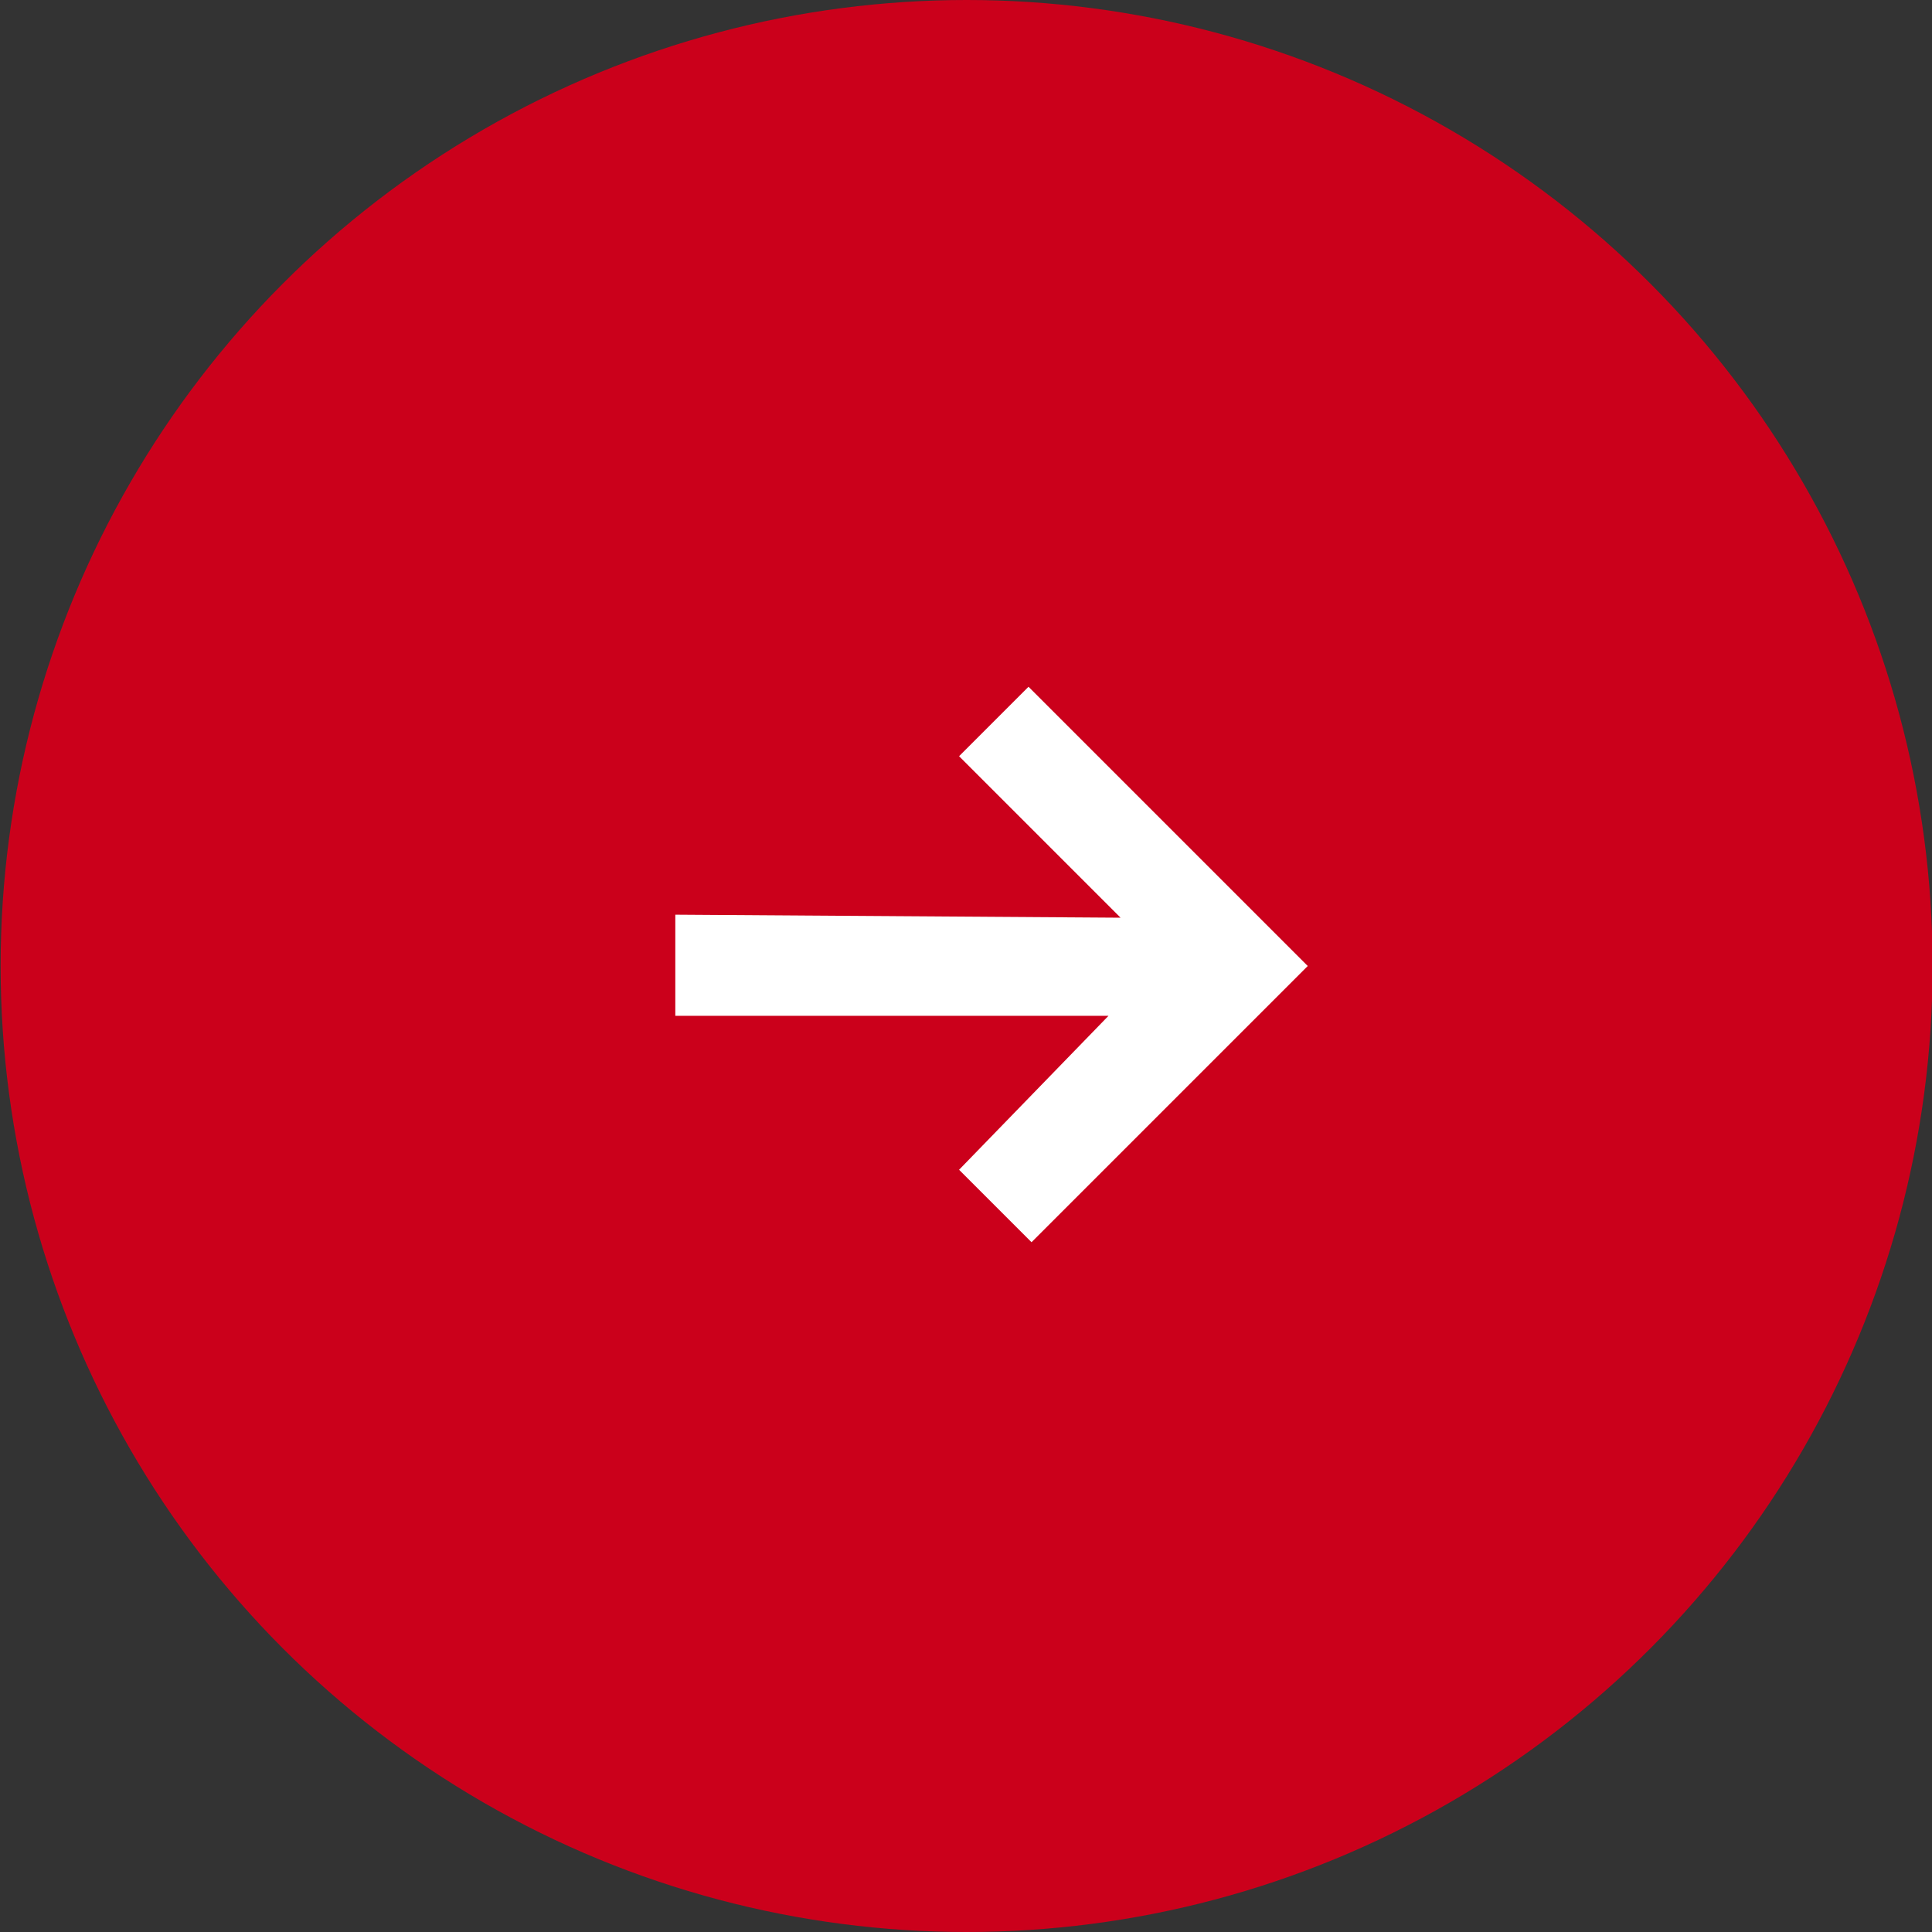
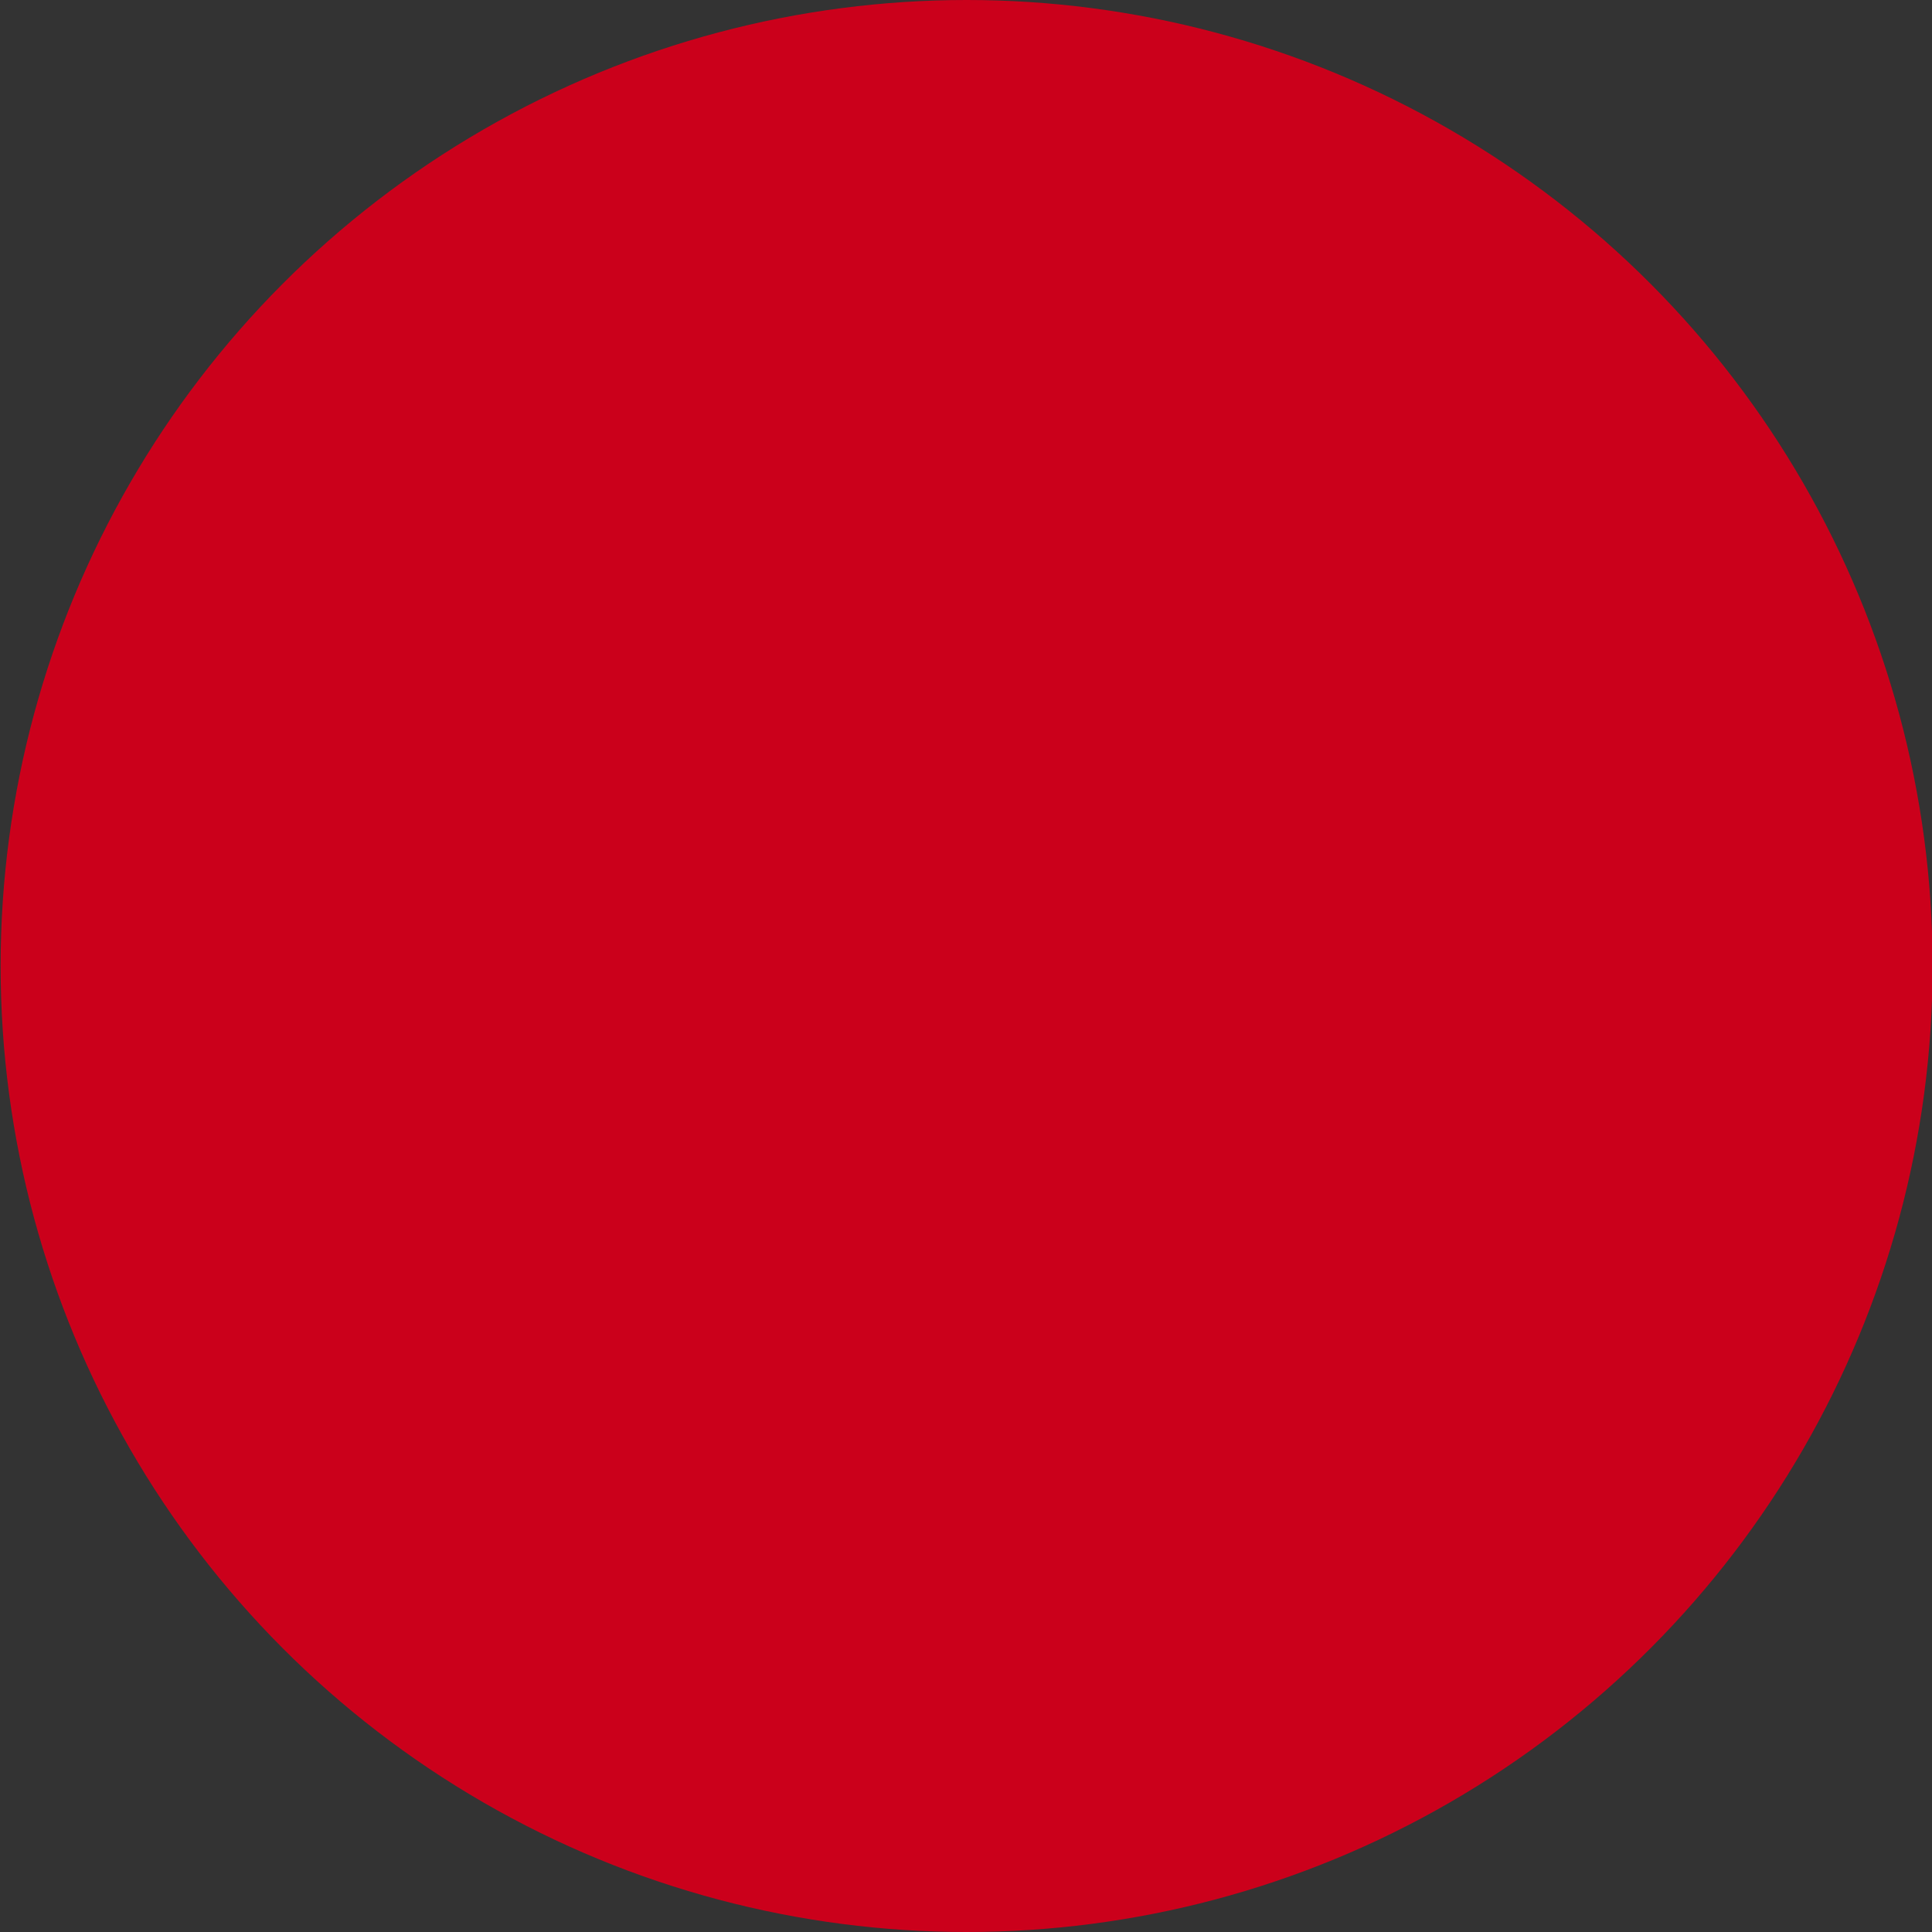
<svg xmlns="http://www.w3.org/2000/svg" version="1.1" id="Layer_1" x="0px" y="0px" viewBox="0 0 128 128" style="enable-background:new 0 0 128 128;" xml:space="preserve">
  <rect x="0" y="0" width="128" height="128" fill="#333333" stroke="none" />
  <style type="text/css">
	.st0{fill:#CB001B;}
	.st1{fill:#FFFFFF;}
</style>
  <g id="Group_774" transform="translate(-1602.059 -2342)">
    <circle id="d904fa1332029.581df78a612f3" class="st0" cx="1666.1" cy="2406" r="64" />
-     <path id="Group_697" class="st1" d="M1670.4,2424.3l18.3-18.3l-18.5-18.5l-4.6,4.6l10.7,10.7l-29.5-0.2v6.7h28.7l-9.9,10.2   L1670.4,2424.3z" />
  </g>
</svg>